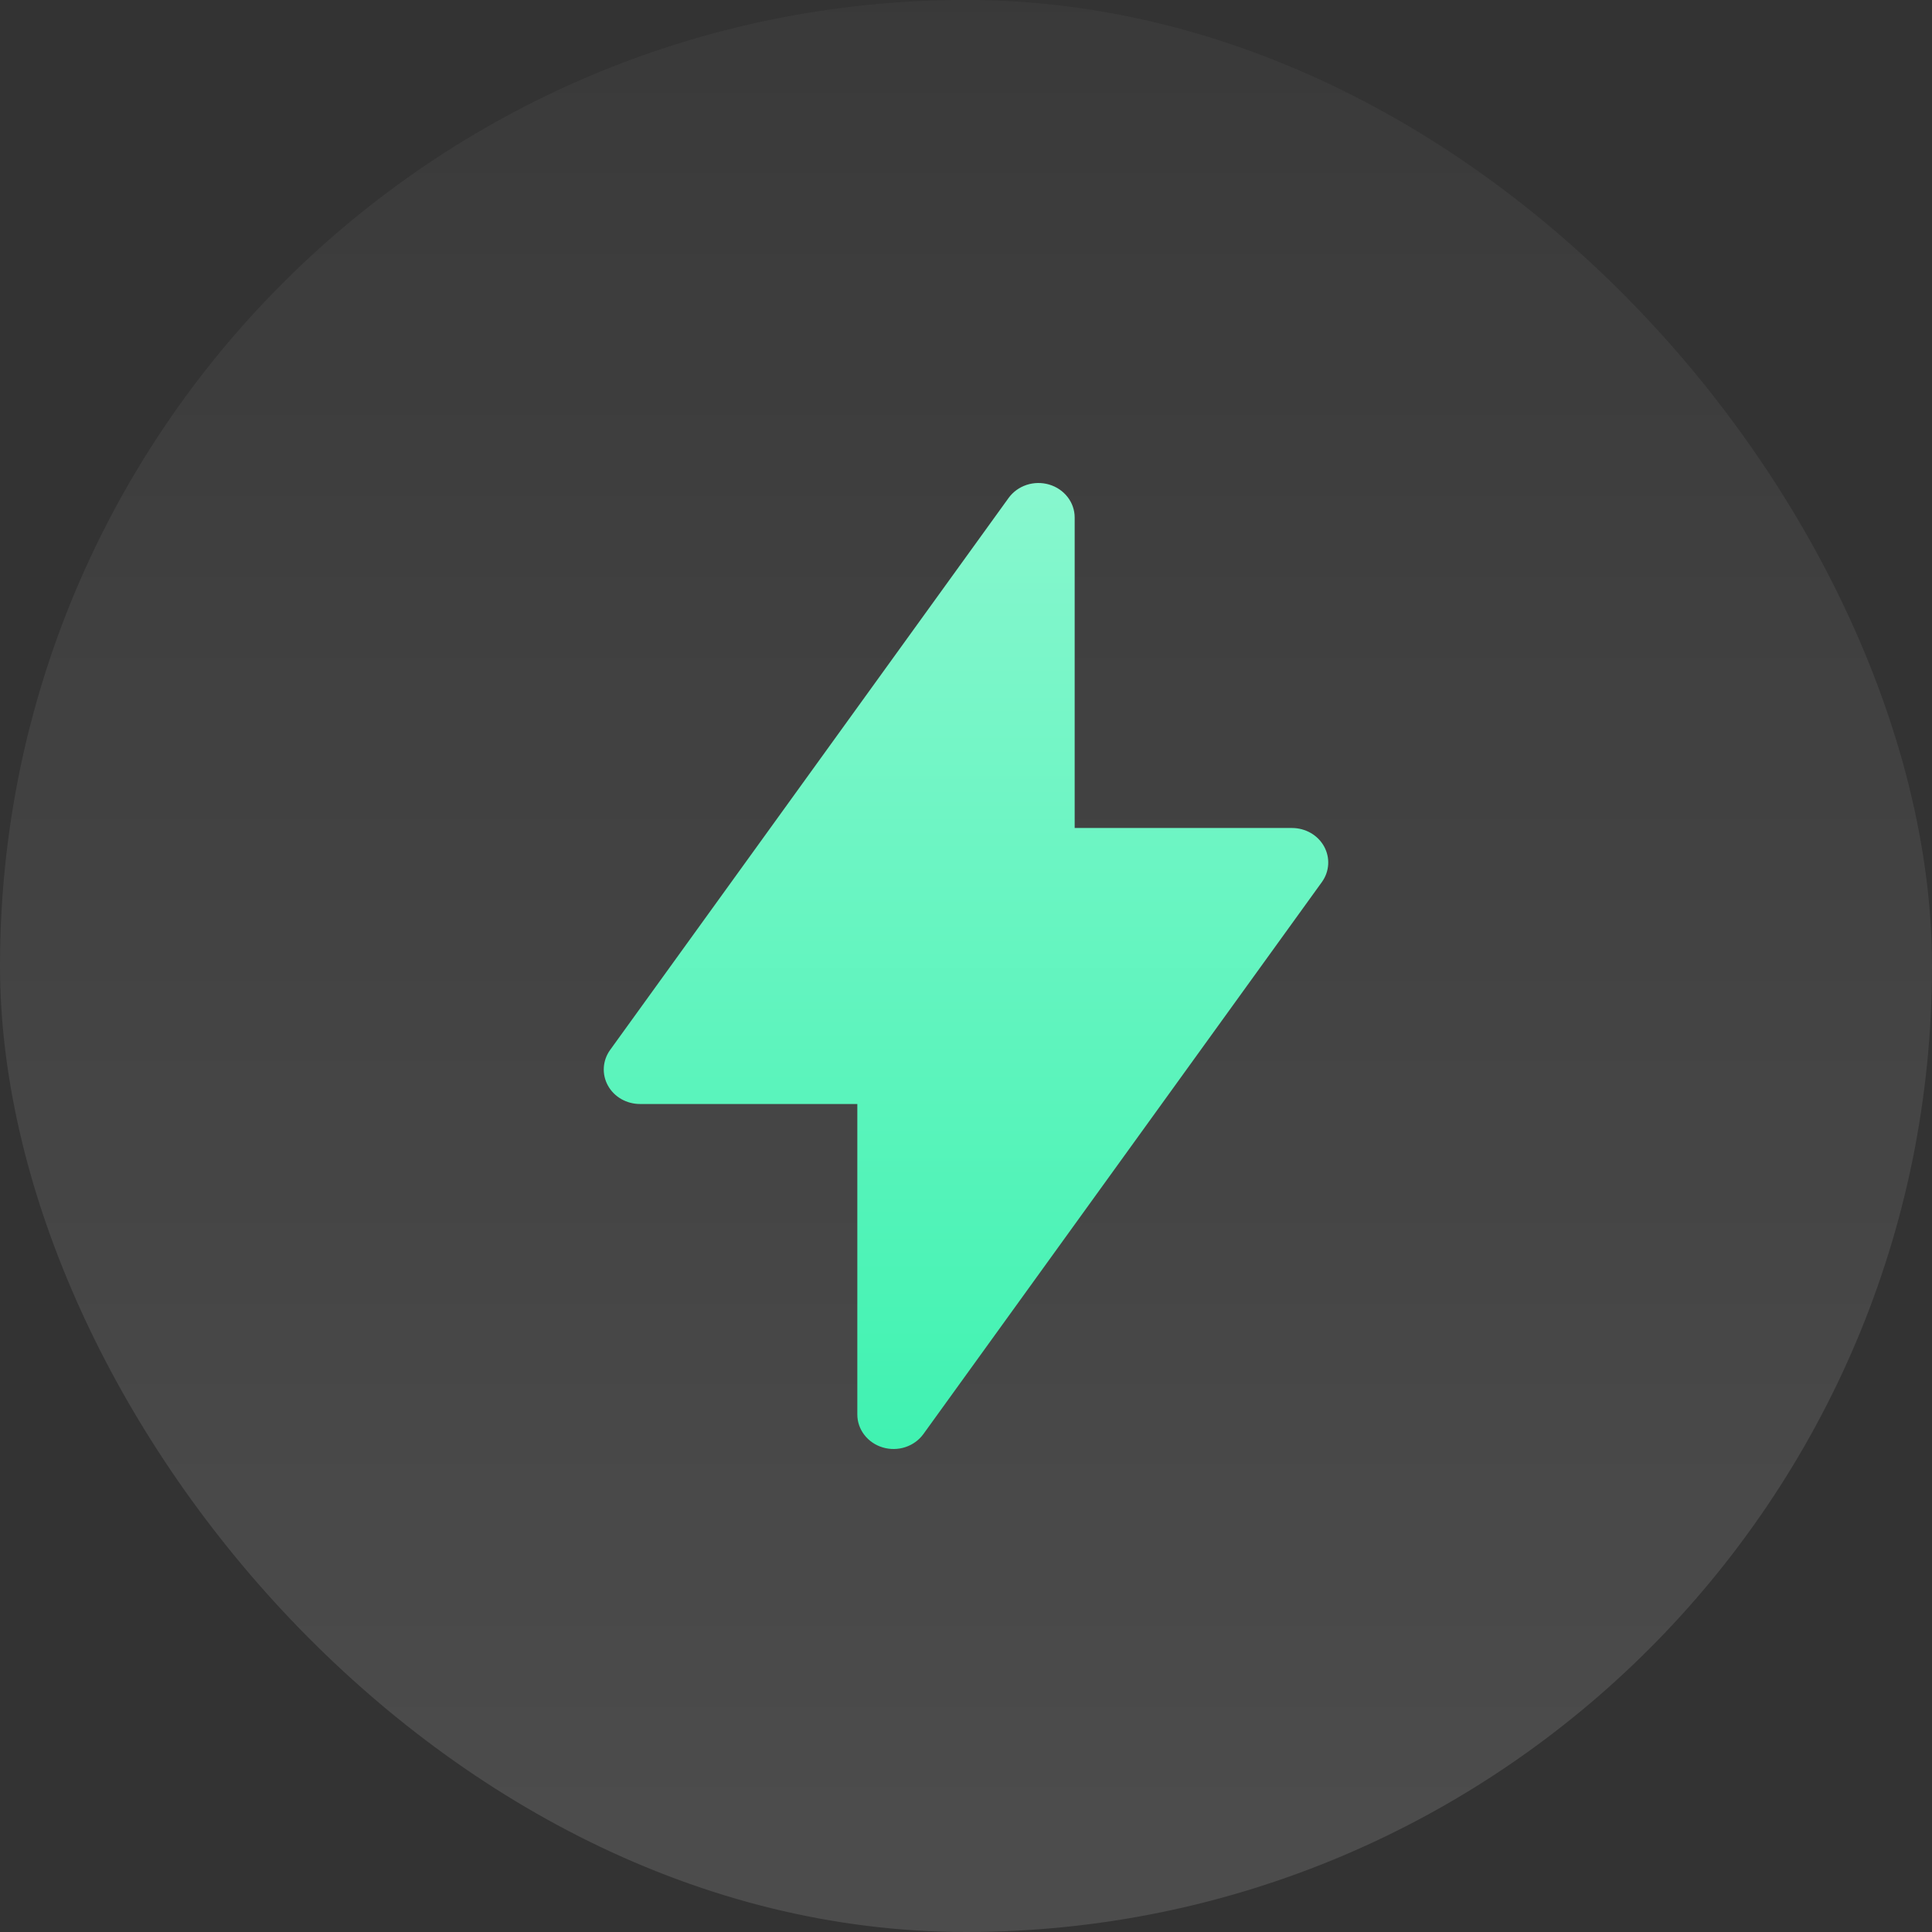
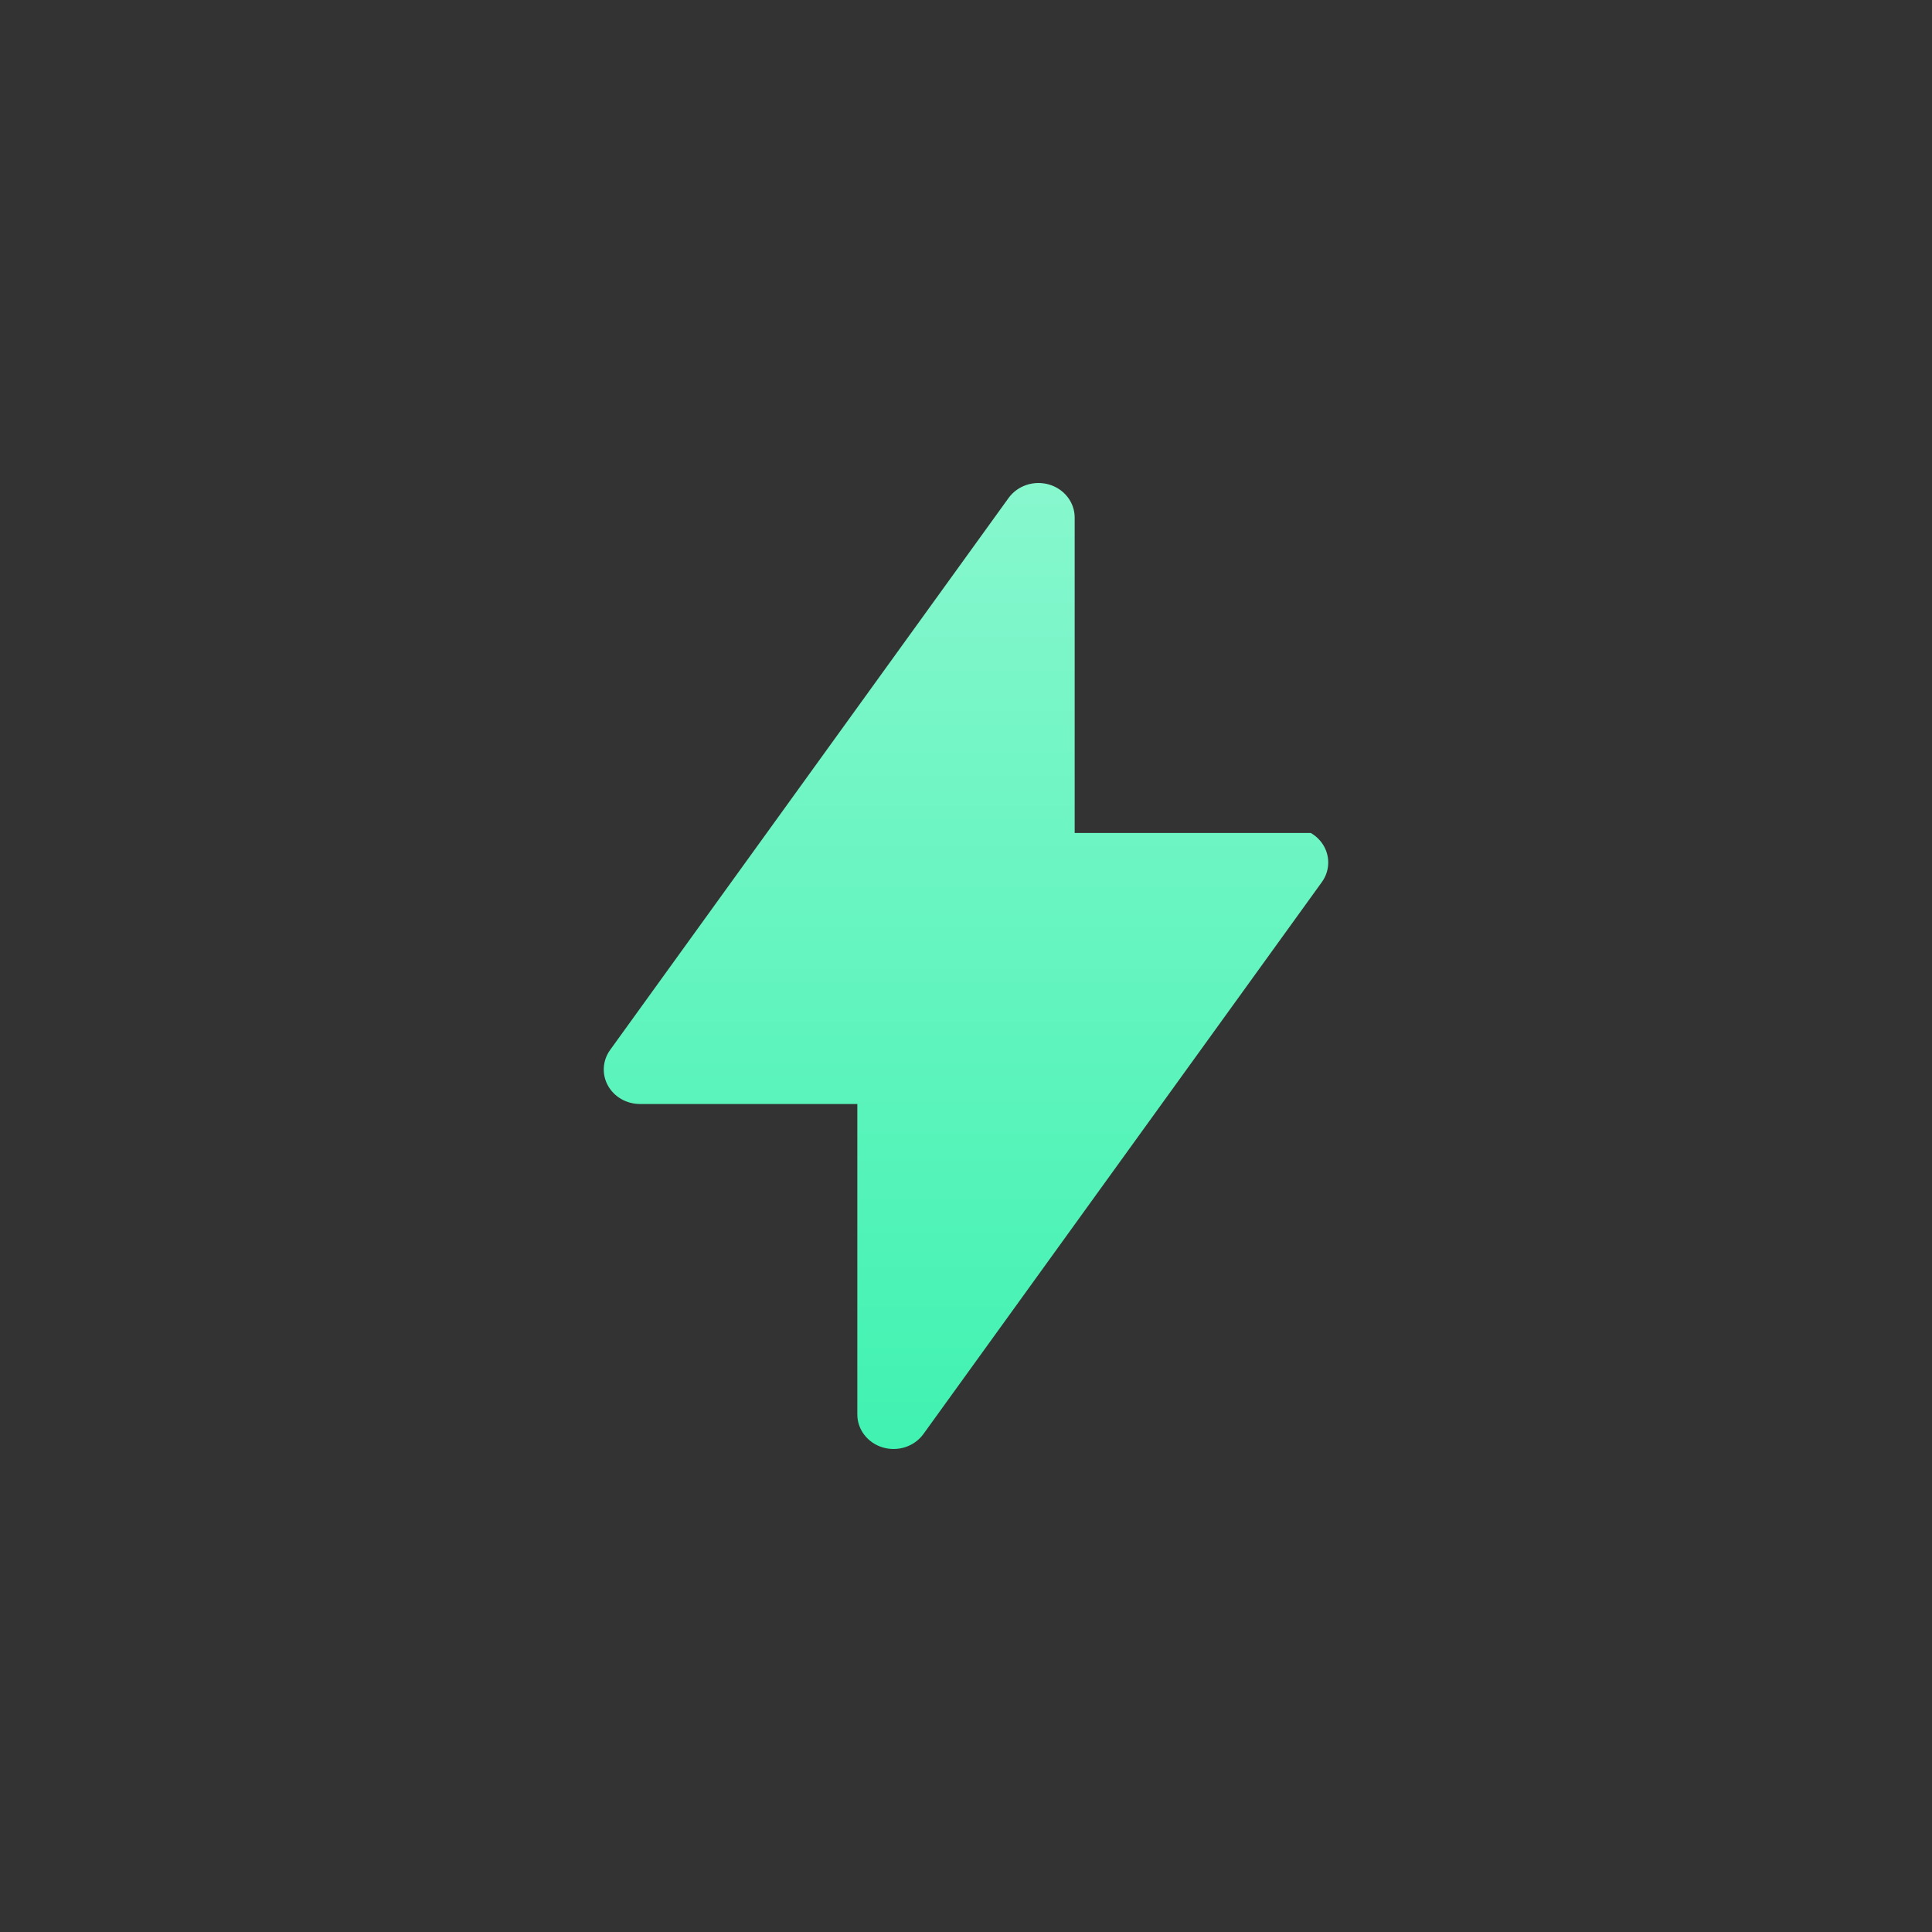
<svg xmlns="http://www.w3.org/2000/svg" width="56" height="56" viewBox="0 0 56 56" fill="none">
  <rect x="0" y="0" width="56" height="56" fill="#333333" stroke="none" />
-   <rect width="56" height="56" rx="28" fill="url(#paint0_linear_2168_10674)" fill-opacity="0.12" />
-   <path fill-rule="evenodd" clip-rule="evenodd" d="M31.15 14.999C31.15 14.786 31.078 14.578 30.945 14.407C30.812 14.235 30.625 14.108 30.411 14.045C30.197 13.982 29.968 13.985 29.756 14.055C29.544 14.125 29.362 14.258 29.235 14.433L17.684 30.434C17.576 30.584 17.513 30.76 17.502 30.942C17.491 31.123 17.532 31.305 17.621 31.466C17.71 31.627 17.843 31.762 18.007 31.856C18.171 31.95 18.358 32 18.55 32H24.85V41.001C24.85 41.214 24.922 41.422 25.055 41.593C25.188 41.765 25.375 41.892 25.589 41.955C25.803 42.018 26.032 42.015 26.244 41.945C26.456 41.875 26.638 41.742 26.765 41.567L38.316 25.566C38.424 25.416 38.487 25.24 38.498 25.058C38.509 24.877 38.468 24.695 38.379 24.534C38.29 24.373 38.157 24.238 37.993 24.144C37.829 24.05 37.642 24 37.45 24H31.15V14.999Z" fill="url(#paint1_linear_2168_10674)" />
+   <path fill-rule="evenodd" clip-rule="evenodd" d="M31.15 14.999C31.15 14.786 31.078 14.578 30.945 14.407C30.812 14.235 30.625 14.108 30.411 14.045C30.197 13.982 29.968 13.985 29.756 14.055C29.544 14.125 29.362 14.258 29.235 14.433L17.684 30.434C17.576 30.584 17.513 30.76 17.502 30.942C17.491 31.123 17.532 31.305 17.621 31.466C17.71 31.627 17.843 31.762 18.007 31.856C18.171 31.95 18.358 32 18.55 32H24.85V41.001C24.85 41.214 24.922 41.422 25.055 41.593C25.188 41.765 25.375 41.892 25.589 41.955C25.803 42.018 26.032 42.015 26.244 41.945C26.456 41.875 26.638 41.742 26.765 41.567L38.316 25.566C38.424 25.416 38.487 25.24 38.498 25.058C38.509 24.877 38.468 24.695 38.379 24.534C38.29 24.373 38.157 24.238 37.993 24.144H31.15V14.999Z" fill="url(#paint1_linear_2168_10674)" />
  <defs>
    <linearGradient id="paint0_linear_2168_10674" x1="24.75" y1="-19.55" x2="24.75" y2="52.05" gradientUnits="userSpaceOnUse">
      <stop stop-color="white" stop-opacity="0" />
      <stop offset="1" stop-color="white" />
    </linearGradient>
    <linearGradient id="paint1_linear_2168_10674" x1="28" y1="14.133" x2="28" y2="42" gradientUnits="userSpaceOnUse">
      <stop stop-color="#87F7CE" />
      <stop offset="1" stop-color="#40F2B1" />
    </linearGradient>
  </defs>
</svg>